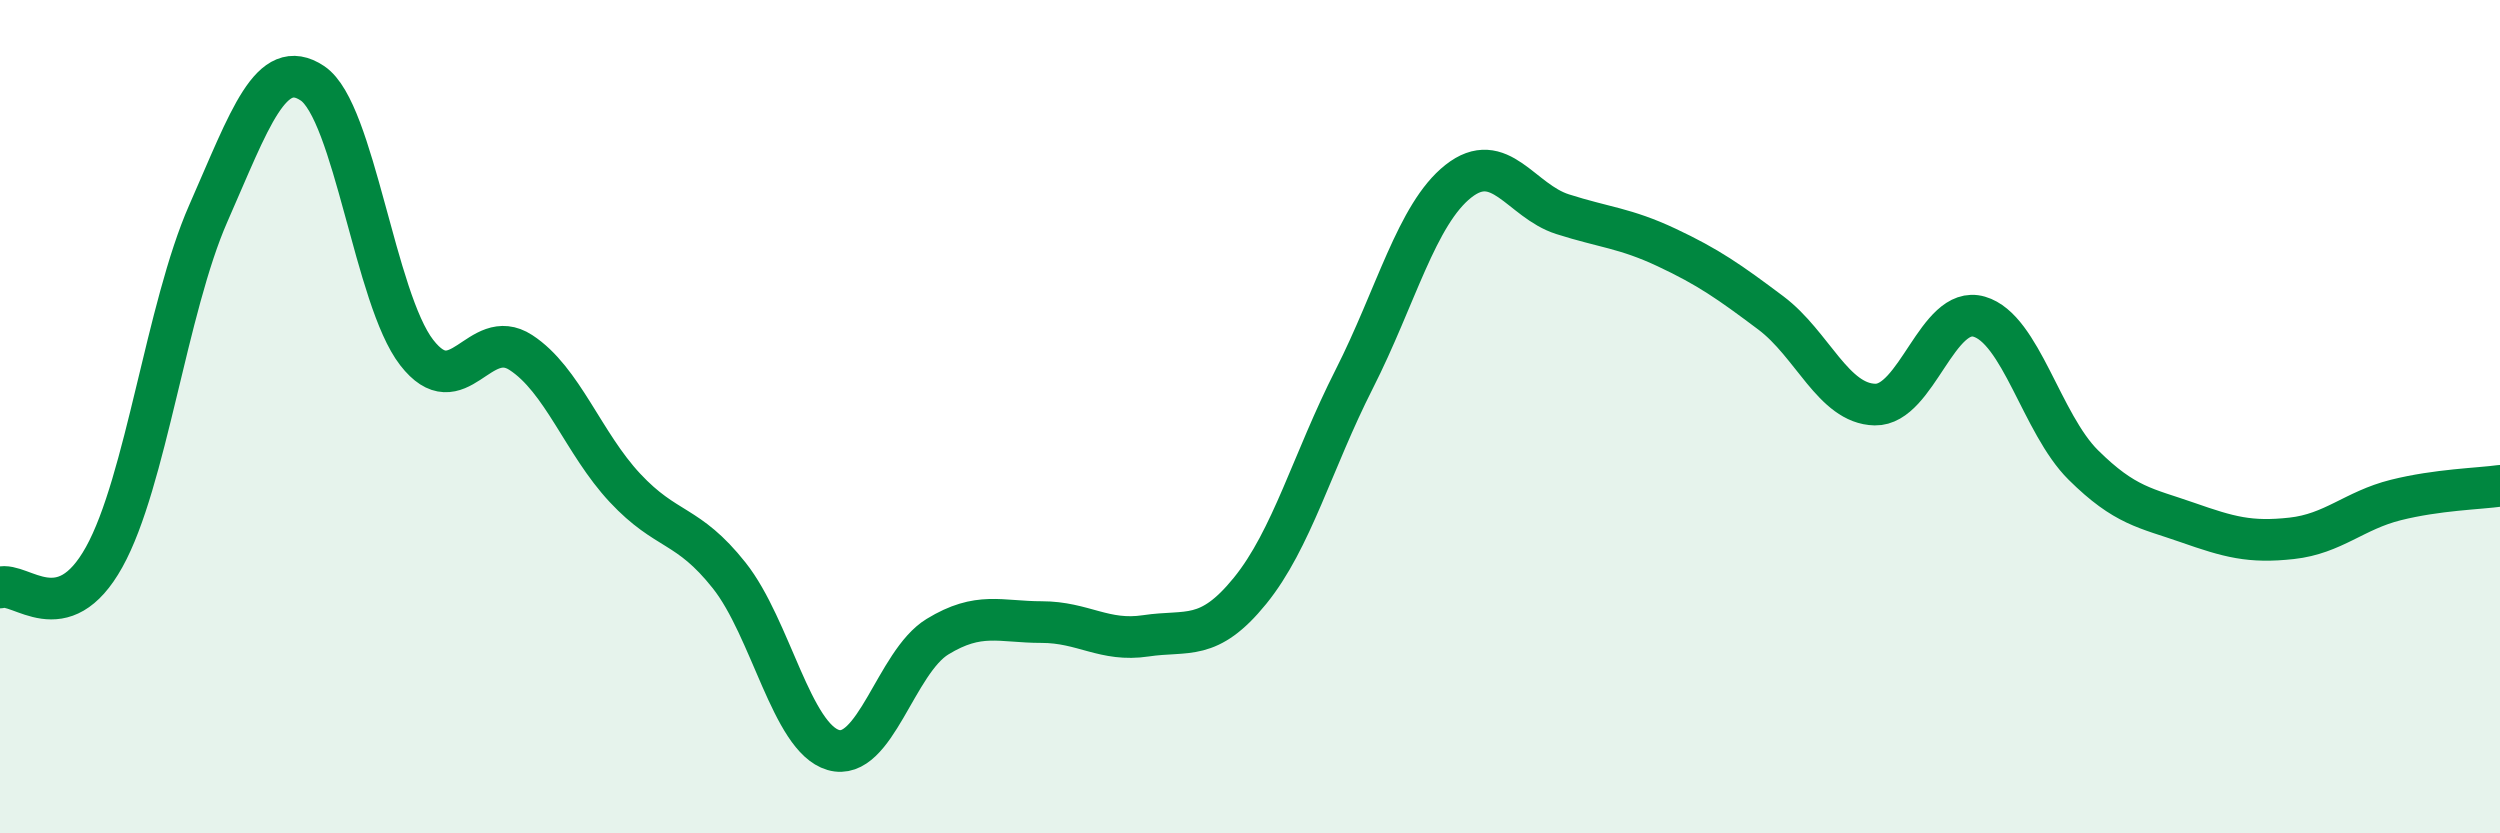
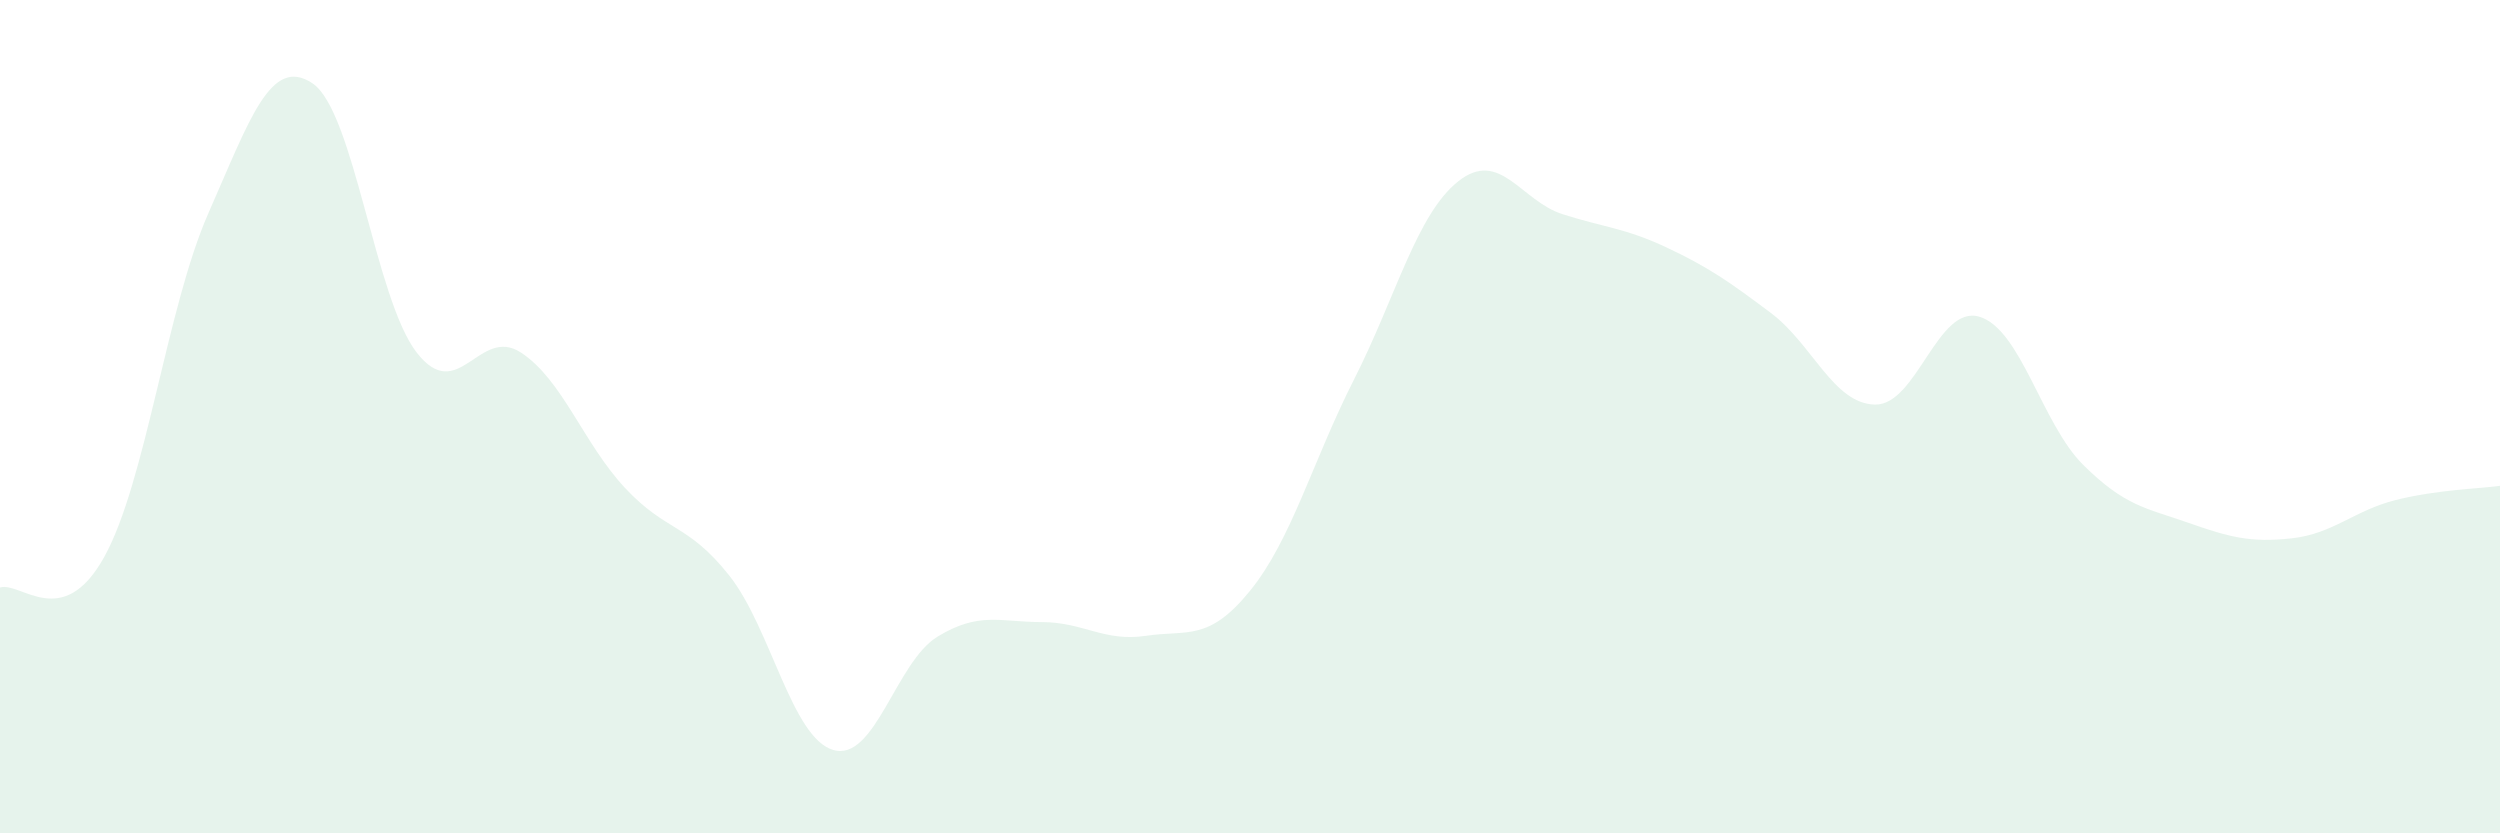
<svg xmlns="http://www.w3.org/2000/svg" width="60" height="20" viewBox="0 0 60 20">
  <path d="M 0,14.1 C 0.5,13.95 1.5,15.17 2.5,13.37 C 3.5,11.57 4,7.39 5,5.12 C 6,2.85 6.5,1.33 7.5,2 C 8.5,2.67 9,7.17 10,8.46 C 11,9.75 11.5,7.81 12.5,8.46 C 13.5,9.11 14,10.64 15,11.71 C 16,12.78 16.5,12.55 17.5,13.81 C 18.5,15.07 19,17.71 20,18 C 21,18.29 21.5,15.89 22.5,15.28 C 23.5,14.67 24,14.93 25,14.93 C 26,14.93 26.5,15.41 27.5,15.26 C 28.5,15.11 29,15.41 30,14.18 C 31,12.95 31.5,11.07 32.5,9.1 C 33.5,7.13 34,5.14 35,4.35 C 36,3.56 36.5,4.82 37.5,5.14 C 38.5,5.46 39,5.47 40,5.94 C 41,6.41 41.5,6.76 42.5,7.51 C 43.5,8.26 44,9.69 45,9.71 C 46,9.73 46.5,7.31 47.5,7.6 C 48.5,7.89 49,10.17 50,11.16 C 51,12.15 51.5,12.19 52.5,12.54 C 53.5,12.89 54,13.03 55,12.92 C 56,12.81 56.5,12.25 57.5,12 C 58.5,11.75 59.5,11.73 60,11.66L60 20L0 20Z" fill="#008740" opacity="0.1" stroke-linecap="round" stroke-linejoin="round" />
-   <path d="M 0,14.1 C 0.5,13.95 1.5,15.17 2.5,13.37 C 3.5,11.57 4,7.39 5,5.12 C 6,2.85 6.5,1.33 7.5,2 C 8.5,2.67 9,7.17 10,8.46 C 11,9.75 11.5,7.81 12.5,8.46 C 13.5,9.11 14,10.64 15,11.71 C 16,12.78 16.5,12.55 17.5,13.81 C 18.5,15.07 19,17.71 20,18 C 21,18.29 21.5,15.89 22.5,15.28 C 23.5,14.67 24,14.93 25,14.93 C 26,14.93 26.5,15.41 27.5,15.26 C 28.5,15.11 29,15.41 30,14.18 C 31,12.95 31.5,11.07 32.5,9.1 C 33.5,7.13 34,5.14 35,4.35 C 36,3.56 36.5,4.82 37.5,5.14 C 38.5,5.46 39,5.47 40,5.94 C 41,6.41 41.5,6.76 42.5,7.51 C 43.5,8.26 44,9.69 45,9.71 C 46,9.73 46.5,7.31 47.5,7.6 C 48.5,7.89 49,10.17 50,11.16 C 51,12.15 51.5,12.19 52.5,12.54 C 53.5,12.89 54,13.03 55,12.92 C 56,12.81 56.5,12.25 57.5,12 C 58.5,11.75 59.5,11.73 60,11.66" stroke="#008740" stroke-width="1" fill="none" stroke-linecap="round" stroke-linejoin="round" />
</svg>